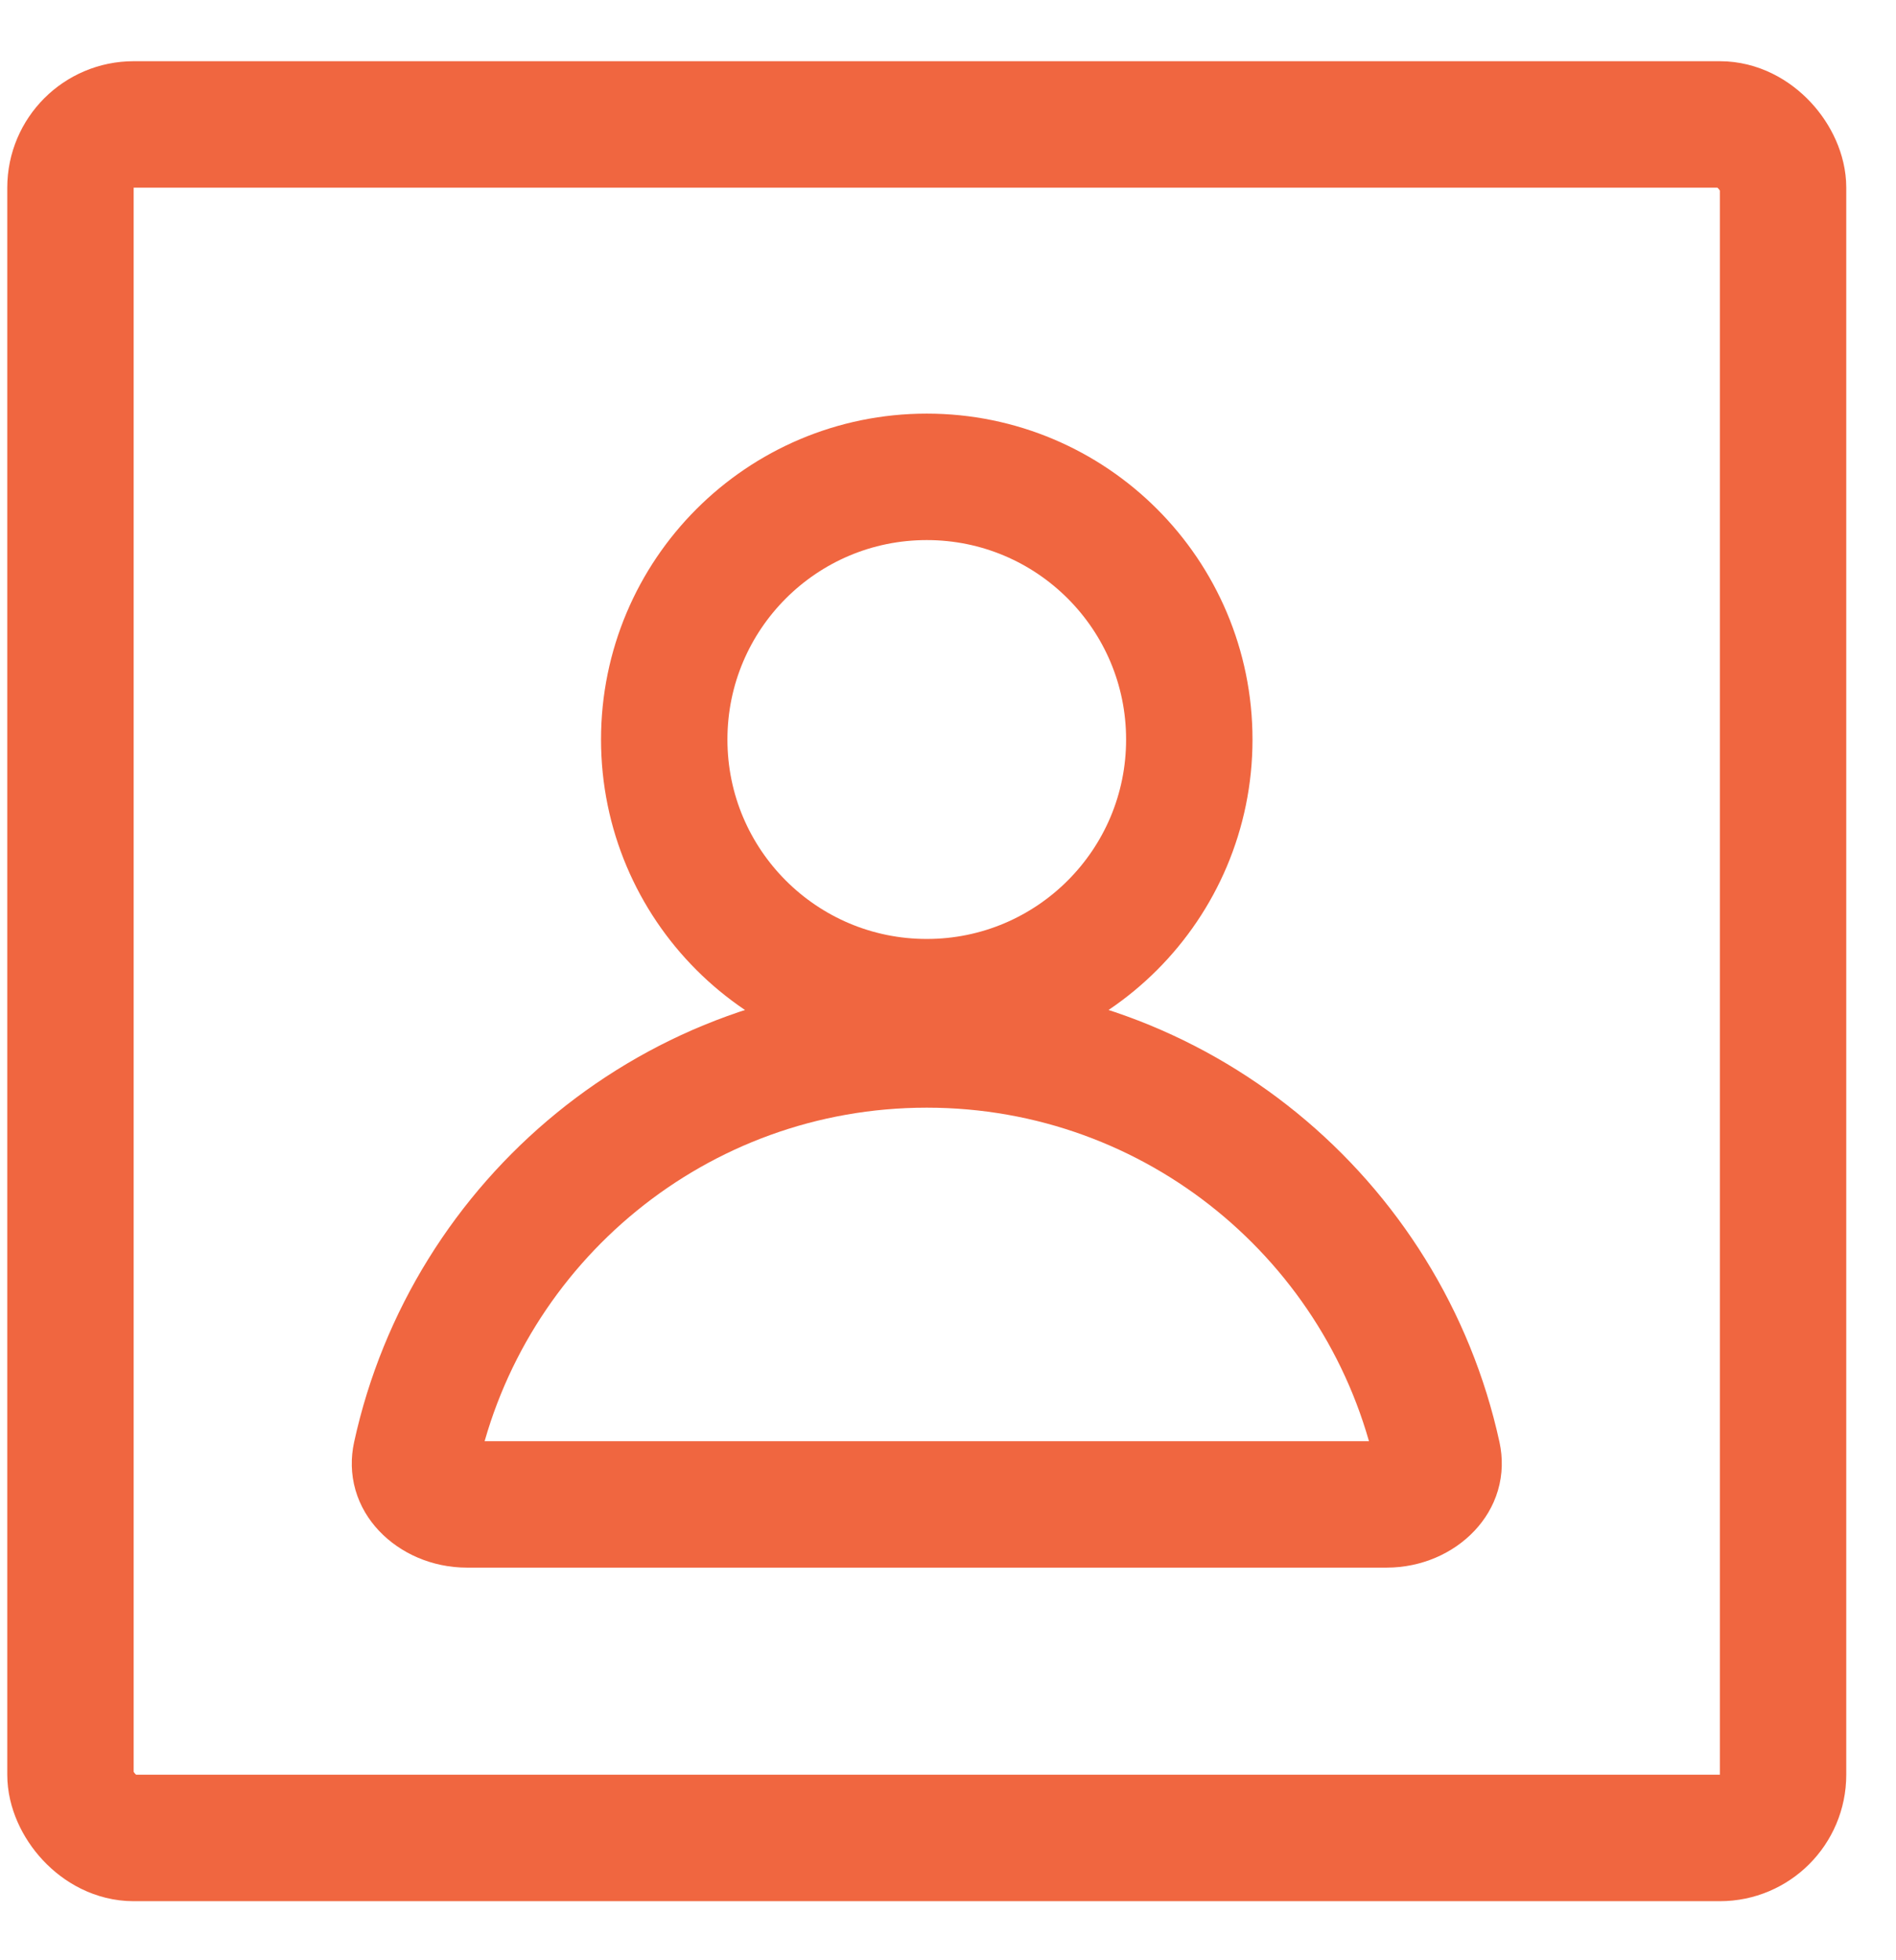
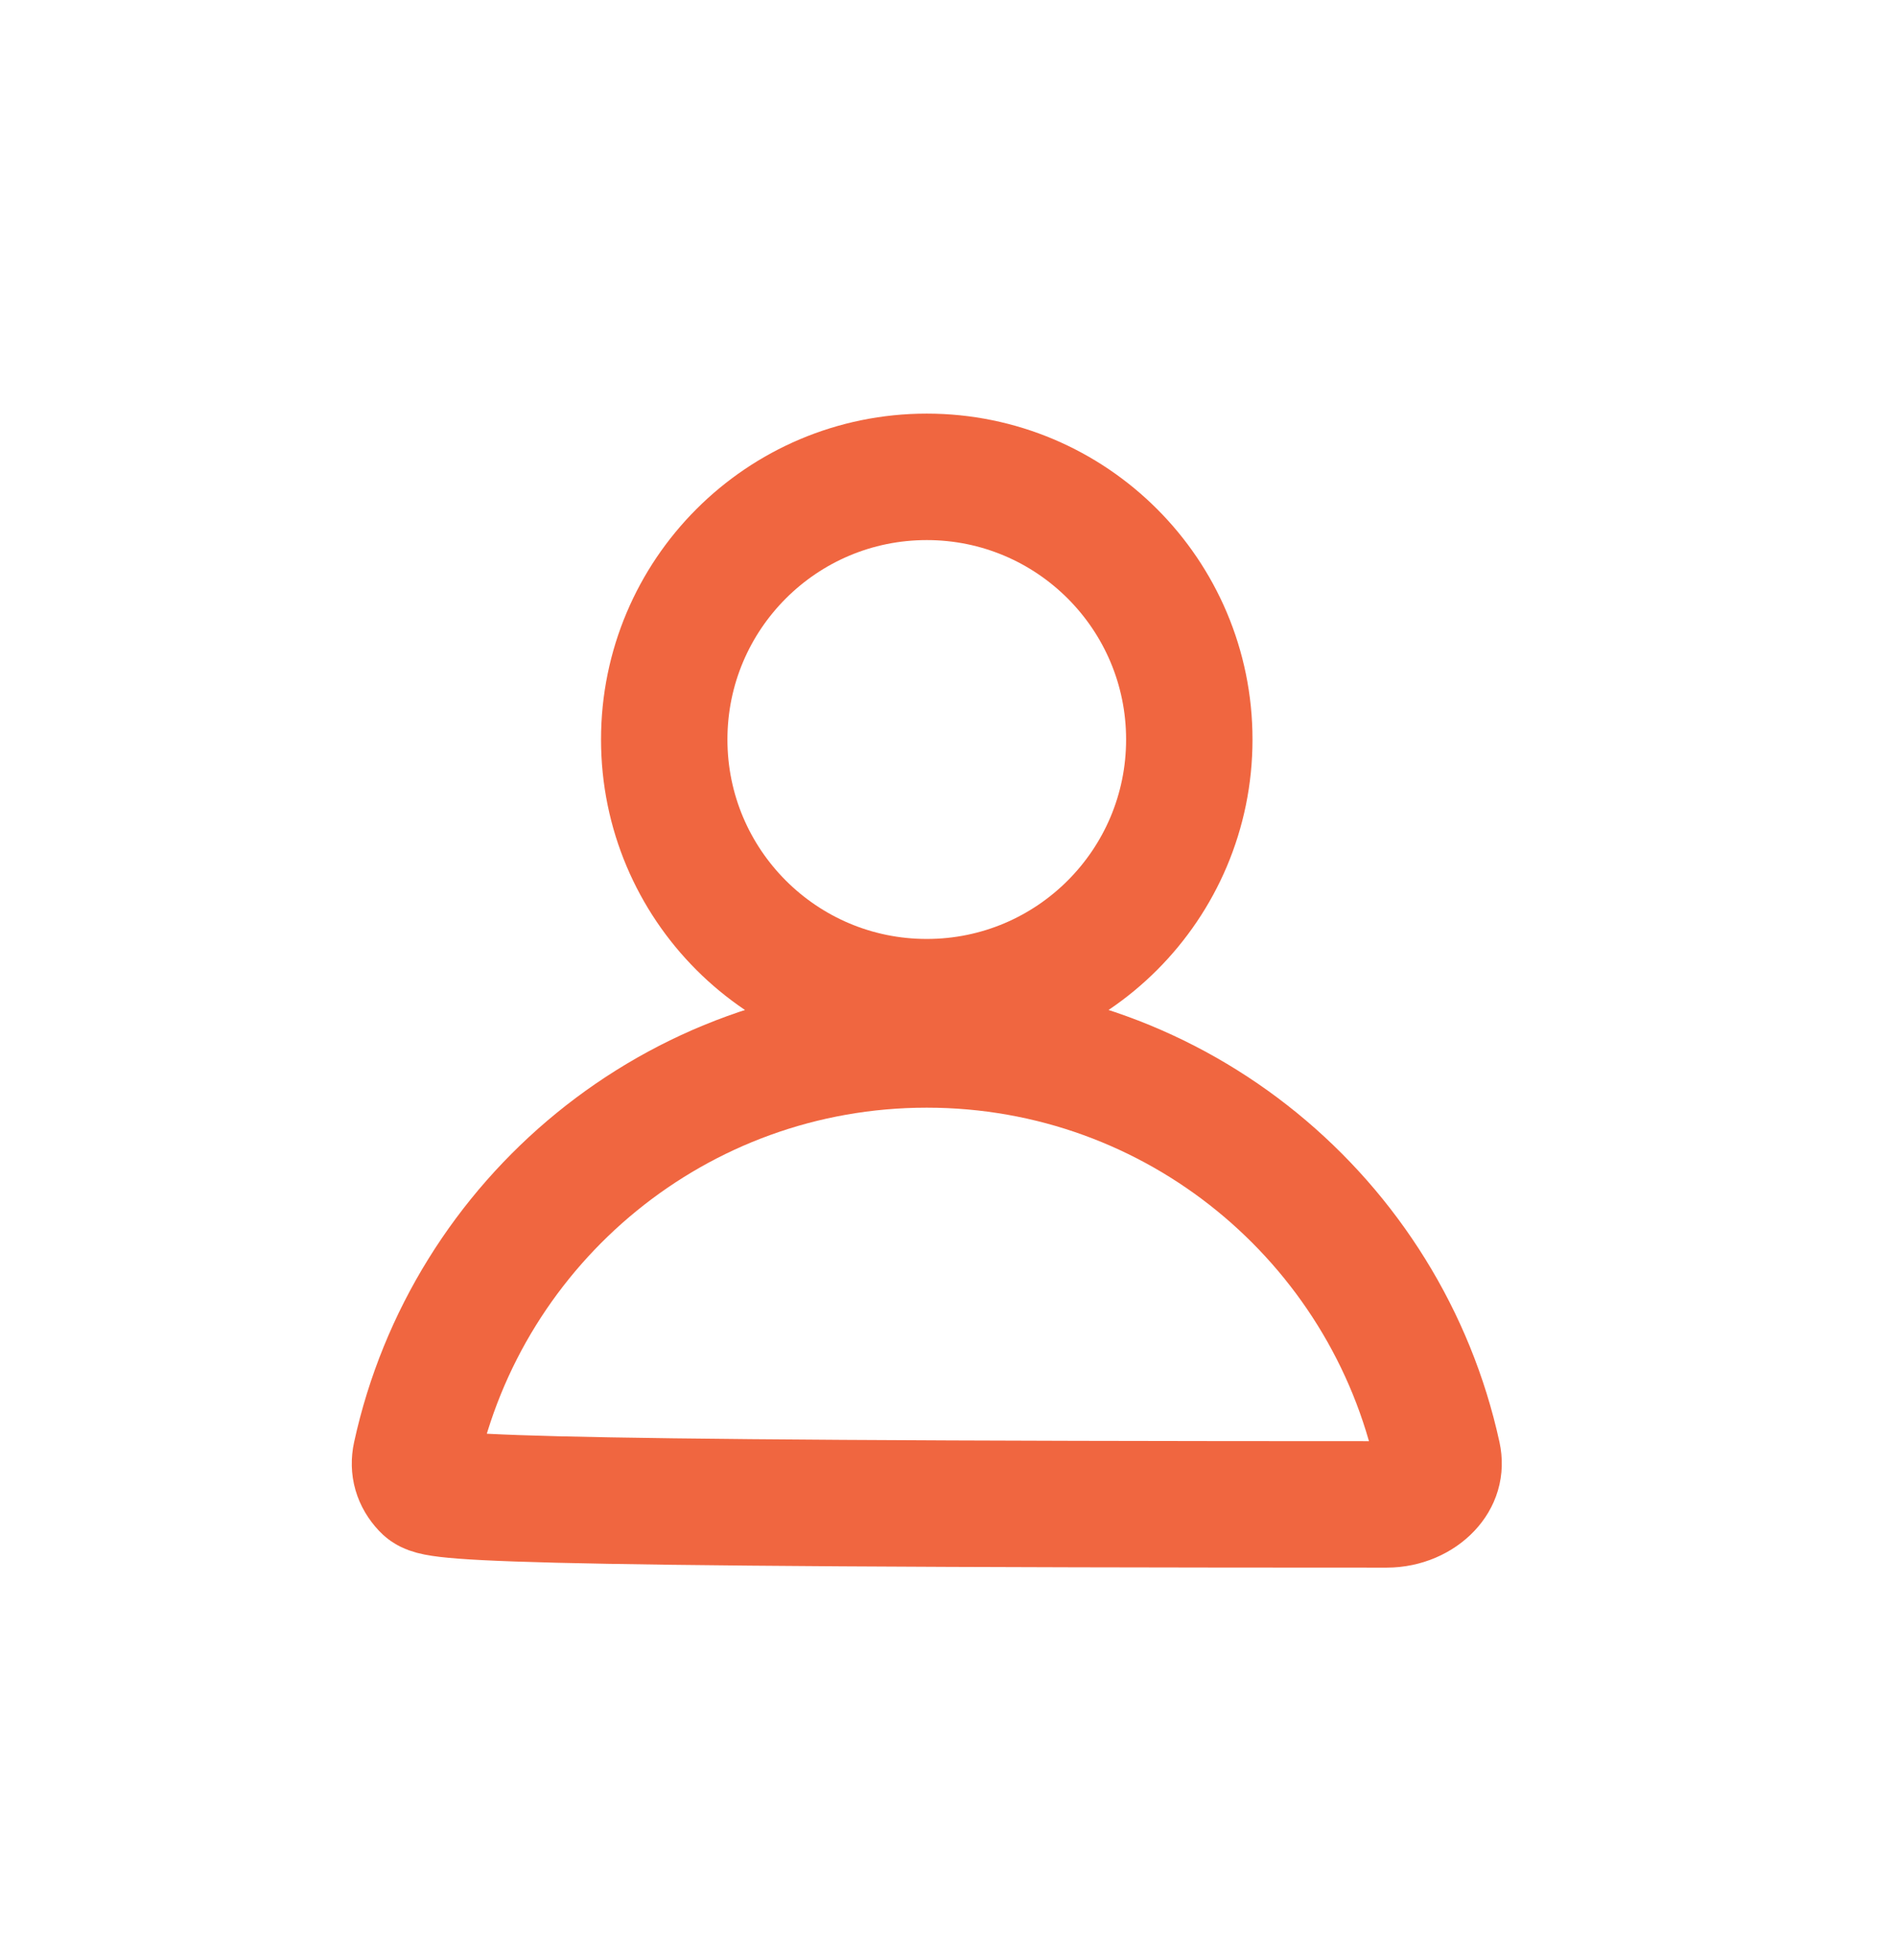
<svg xmlns="http://www.w3.org/2000/svg" width="30" height="31" viewBox="0 0 30 31" fill="none">
-   <path d="M14.664 16.517C18.625 16.517 21.938 19.301 22.749 23.02C22.79 23.21 22.738 23.378 22.604 23.521C22.46 23.675 22.221 23.791 21.939 23.791H7.389C7.107 23.791 6.868 23.675 6.723 23.521C6.589 23.378 6.539 23.21 6.58 23.02C7.391 19.302 10.703 16.517 14.664 16.517Z" stroke="#F06640" stroke-width="2" />
+   <path d="M14.664 16.517C18.625 16.517 21.938 19.301 22.749 23.02C22.79 23.21 22.738 23.378 22.604 23.521C22.46 23.675 22.221 23.791 21.939 23.791C7.107 23.791 6.868 23.675 6.723 23.521C6.589 23.378 6.539 23.21 6.58 23.02C7.391 19.302 10.703 16.517 14.664 16.517Z" stroke="#F06640" stroke-width="2" />
  <circle cx="14.664" cy="11.695" r="4.154" stroke="#F06640" stroke-width="2" />
-   <rect x="1.115" y="1.968" width="27.098" height="27.098" rx="1" stroke="#F06640" stroke-width="2" />
</svg>